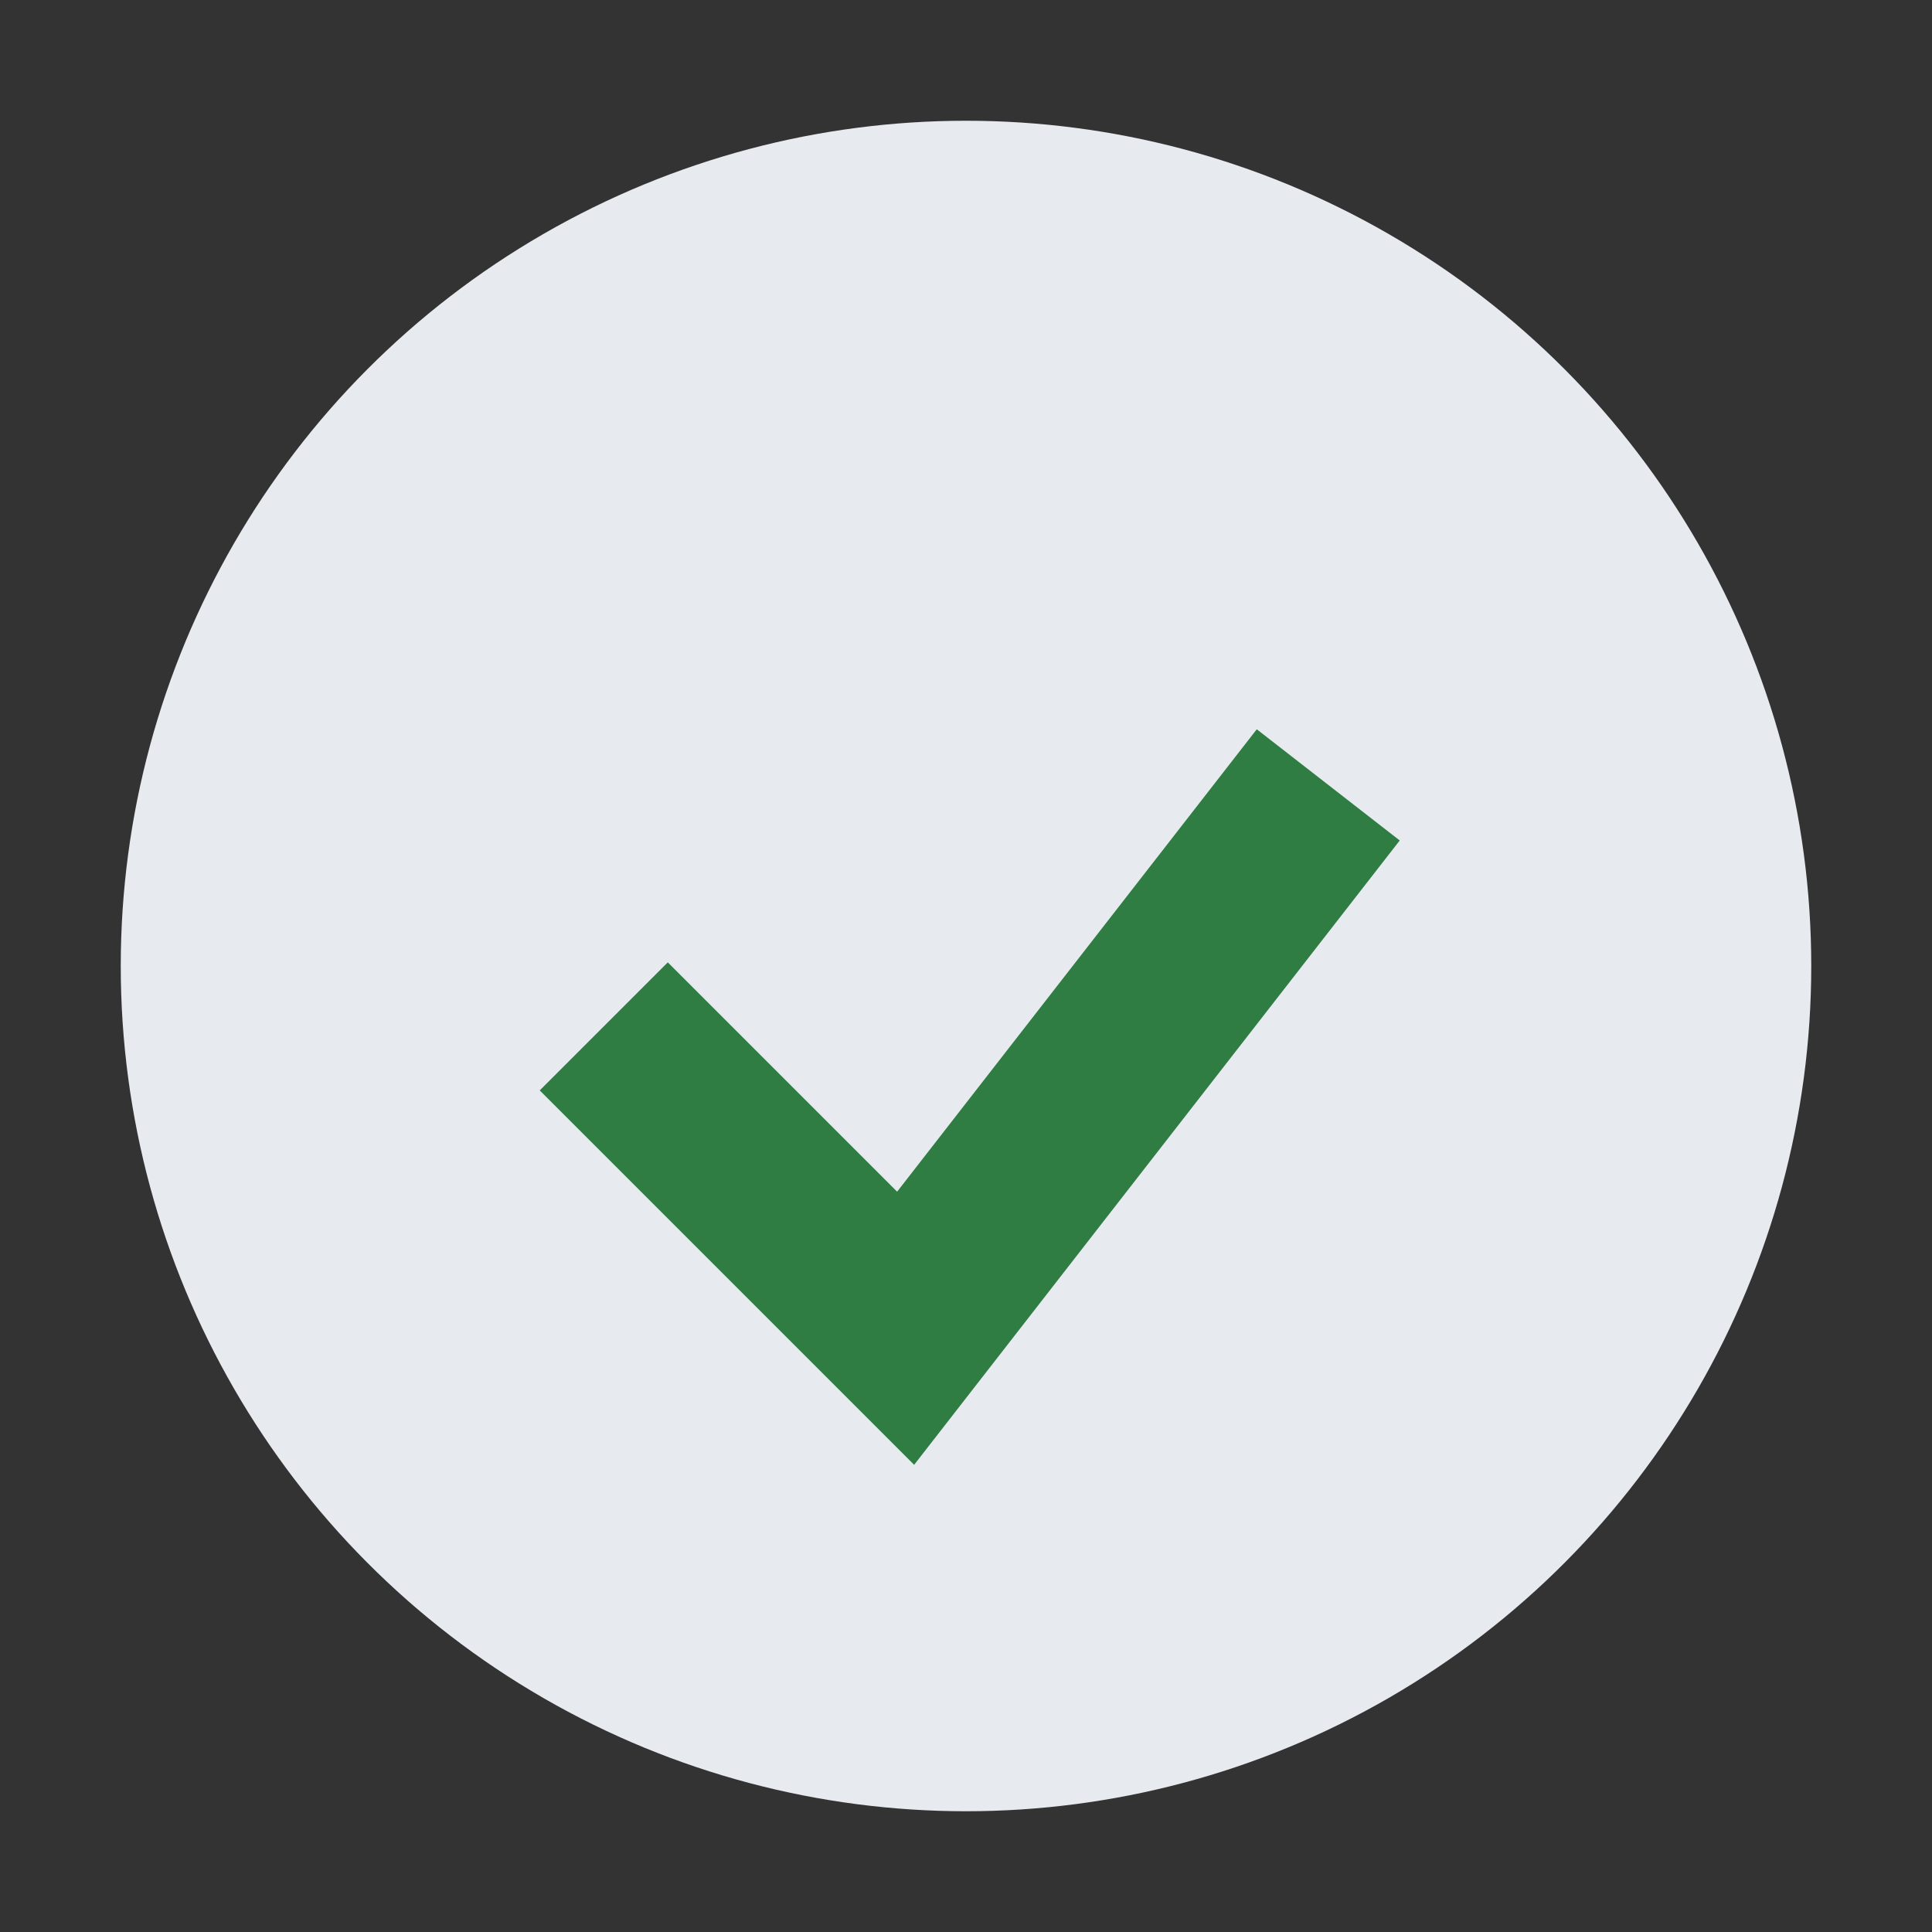
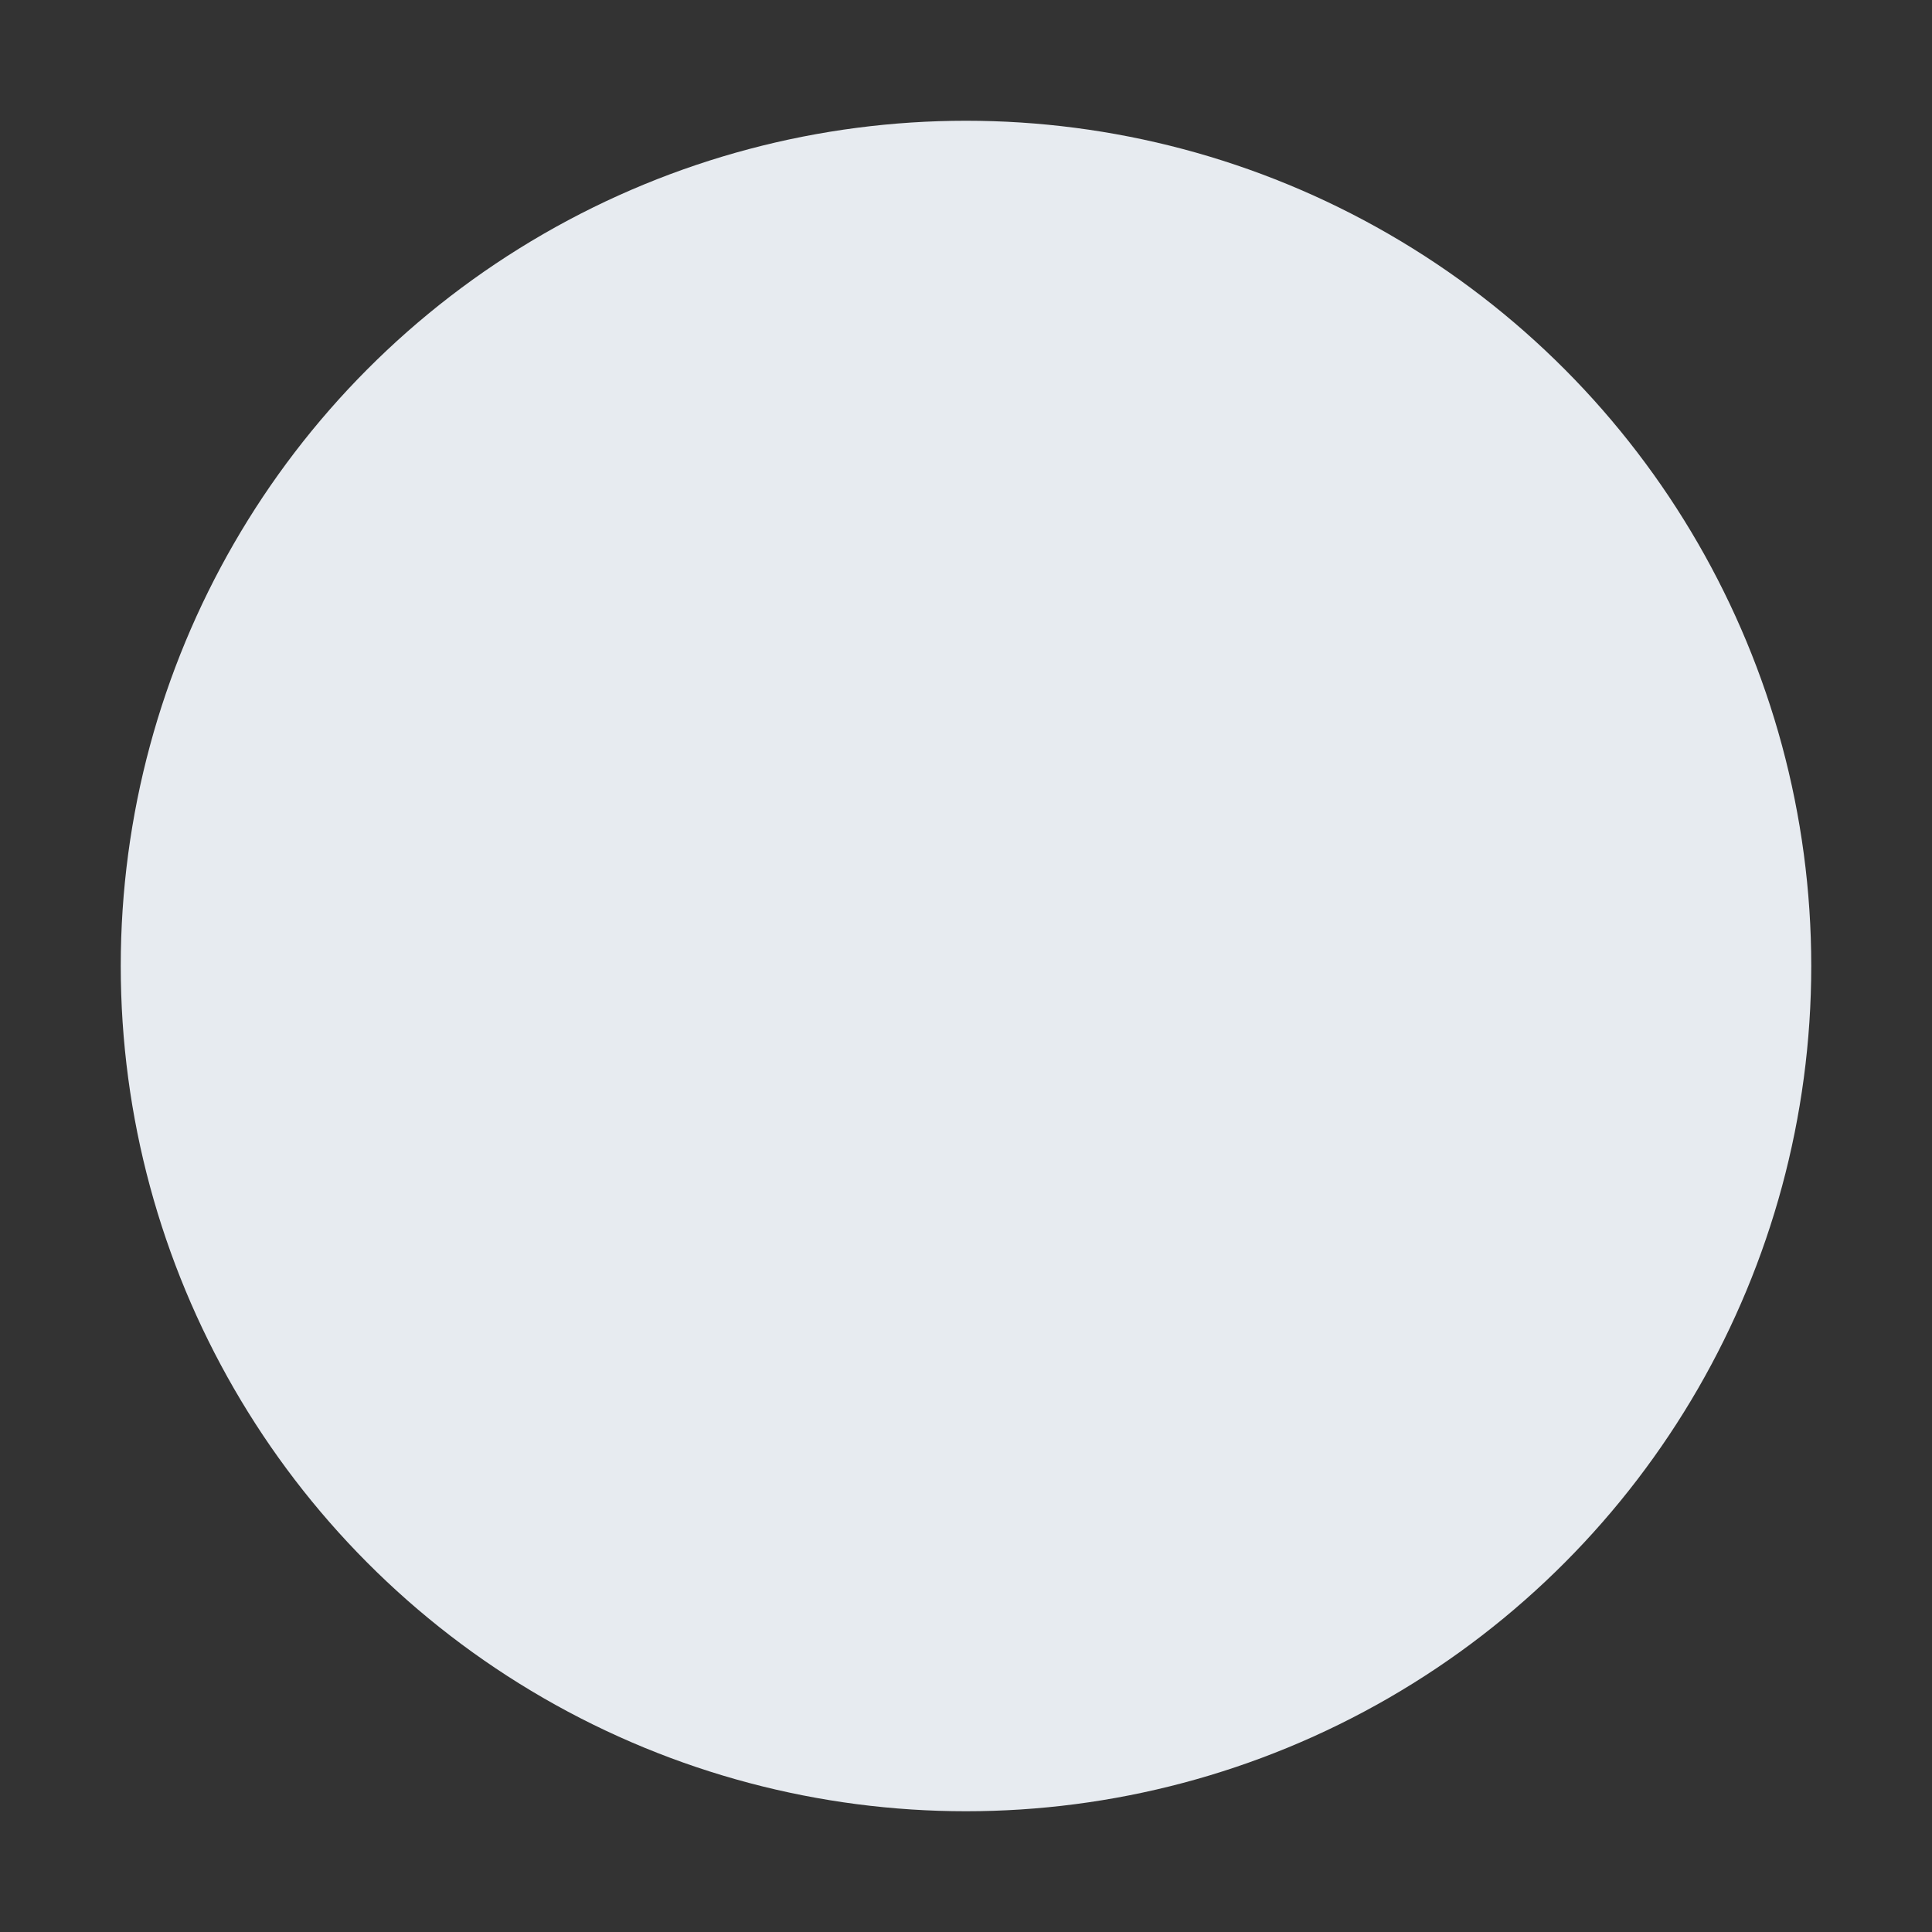
<svg xmlns="http://www.w3.org/2000/svg" width="32" height="32" viewBox="0 0 32 32">
  <rect x="0" y="0" width="32" height="32" fill="#333333" stroke="none" />
  <circle cx="16" cy="16" r="14" fill="#E7EBF0" />
-   <path d="M10 17l5 5 7-9" stroke="#307D43" stroke-width="3" fill="none" />
</svg>